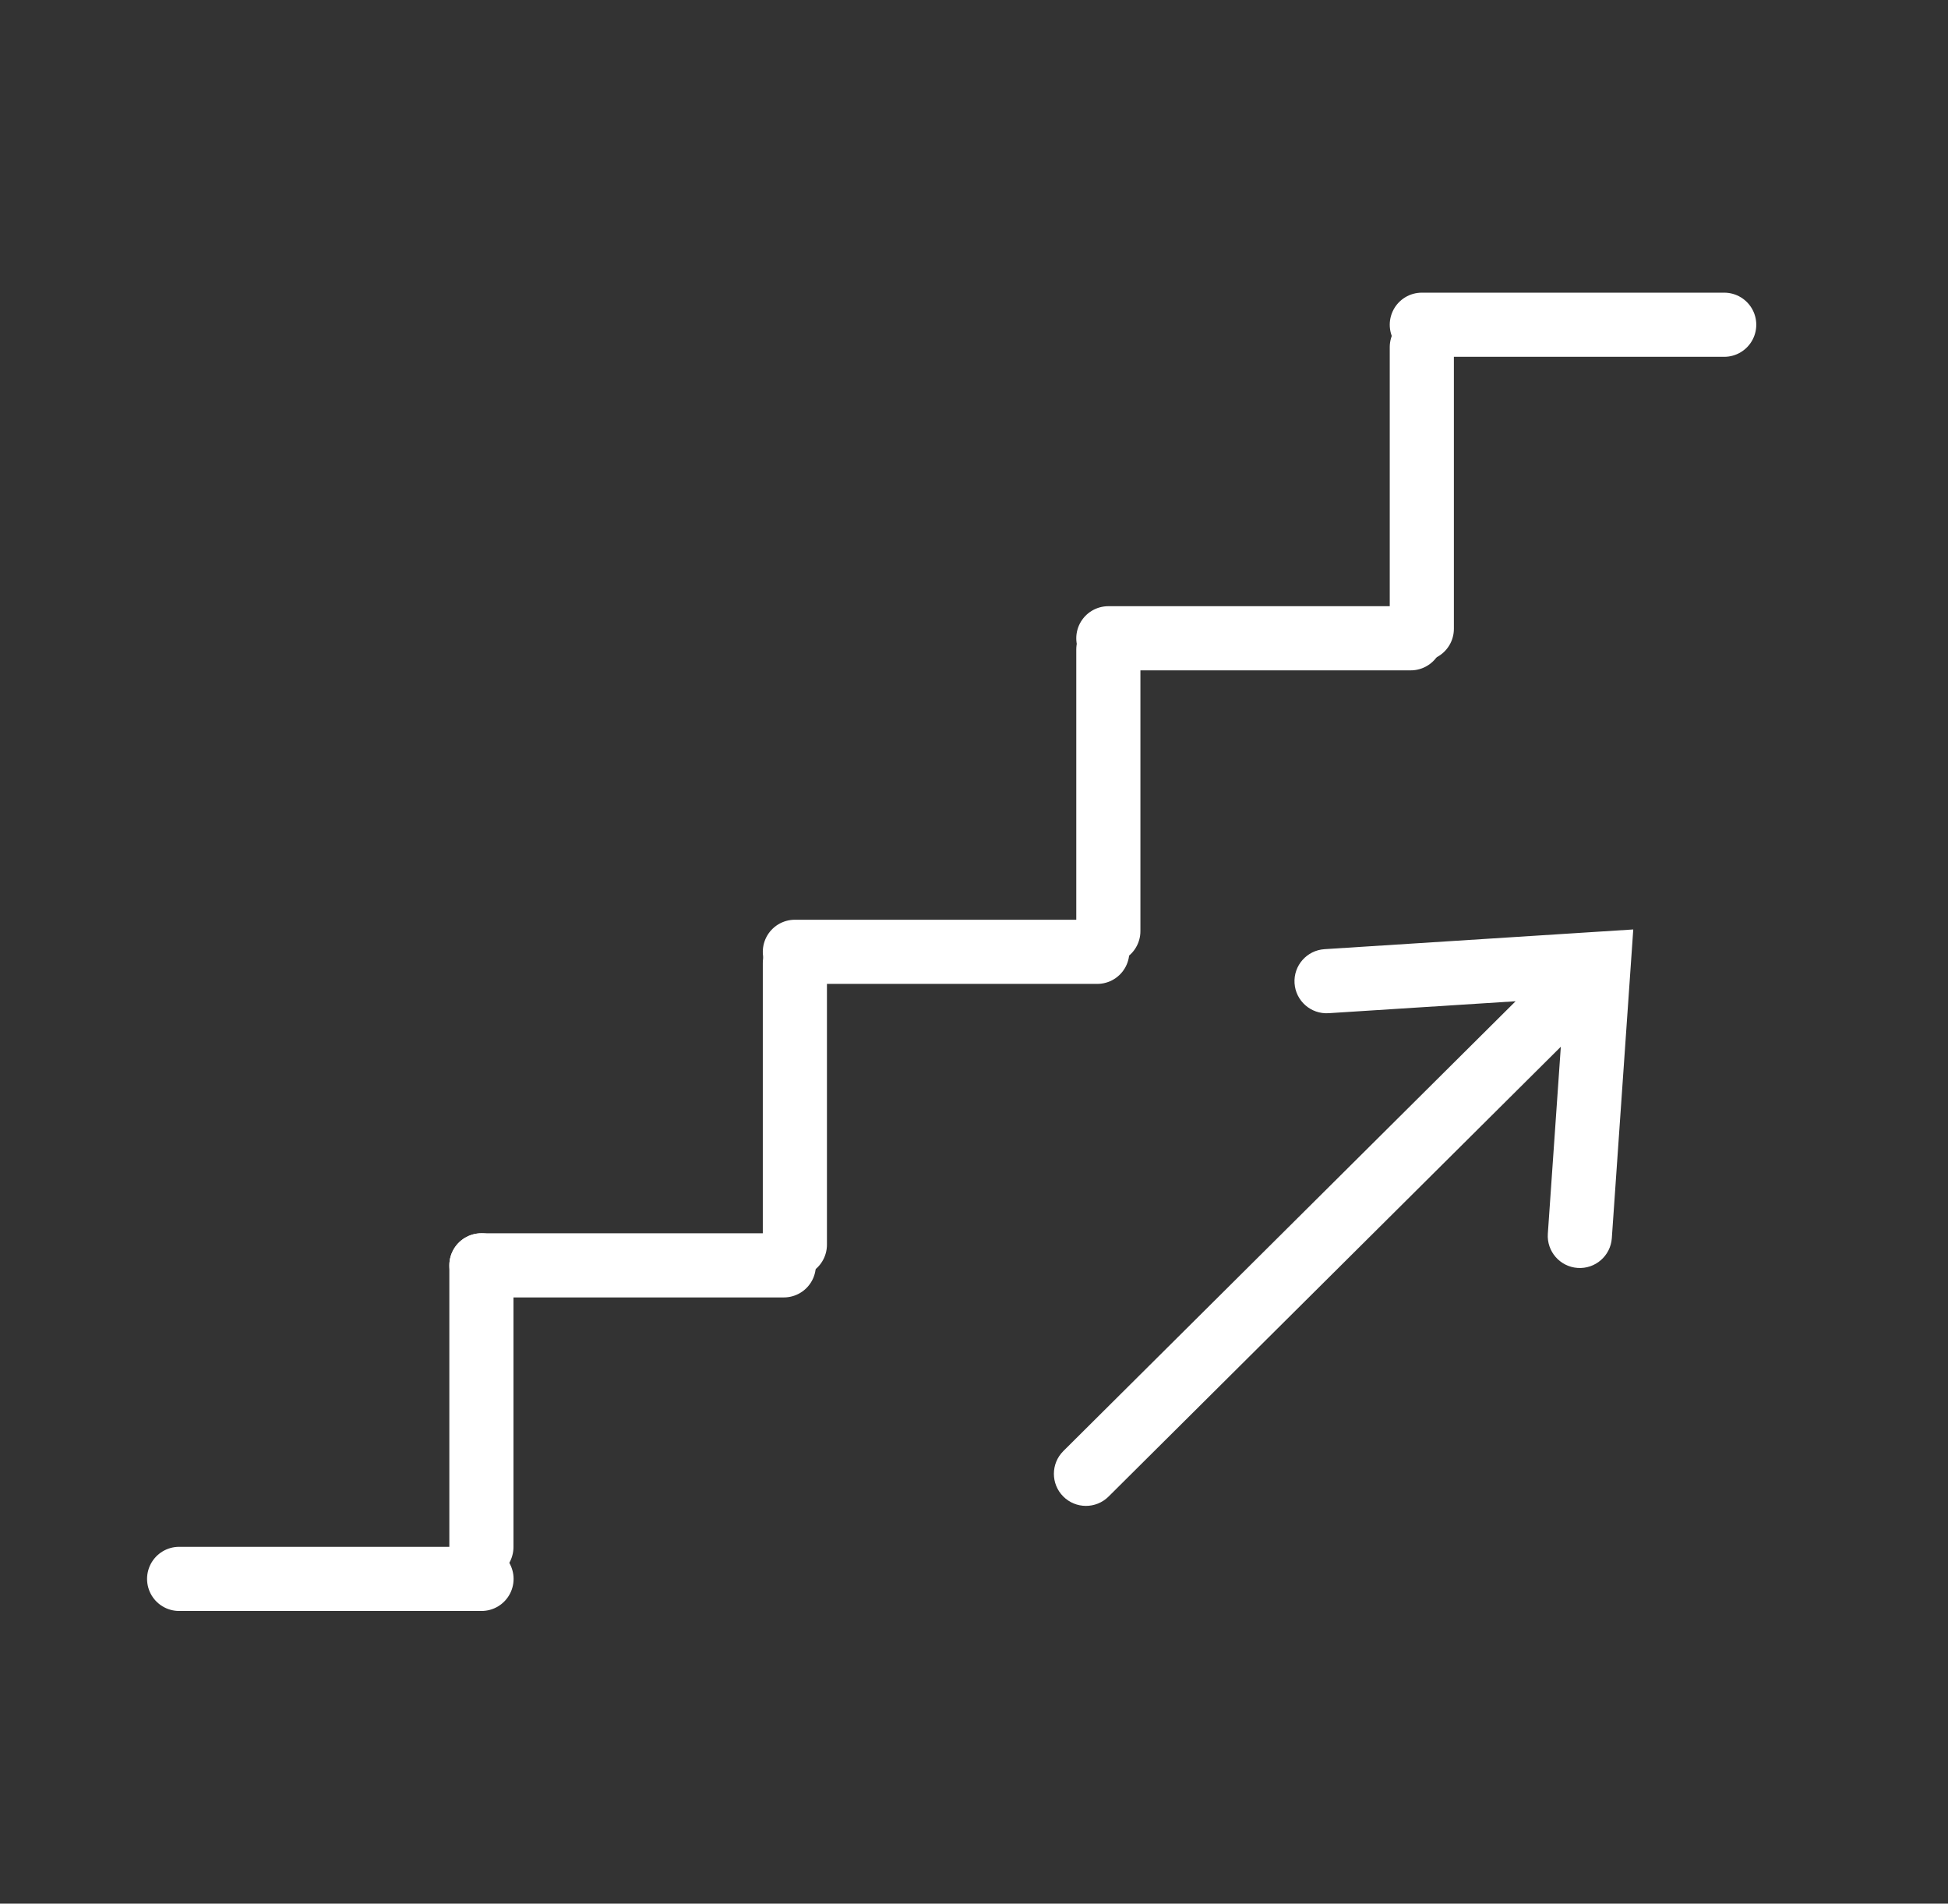
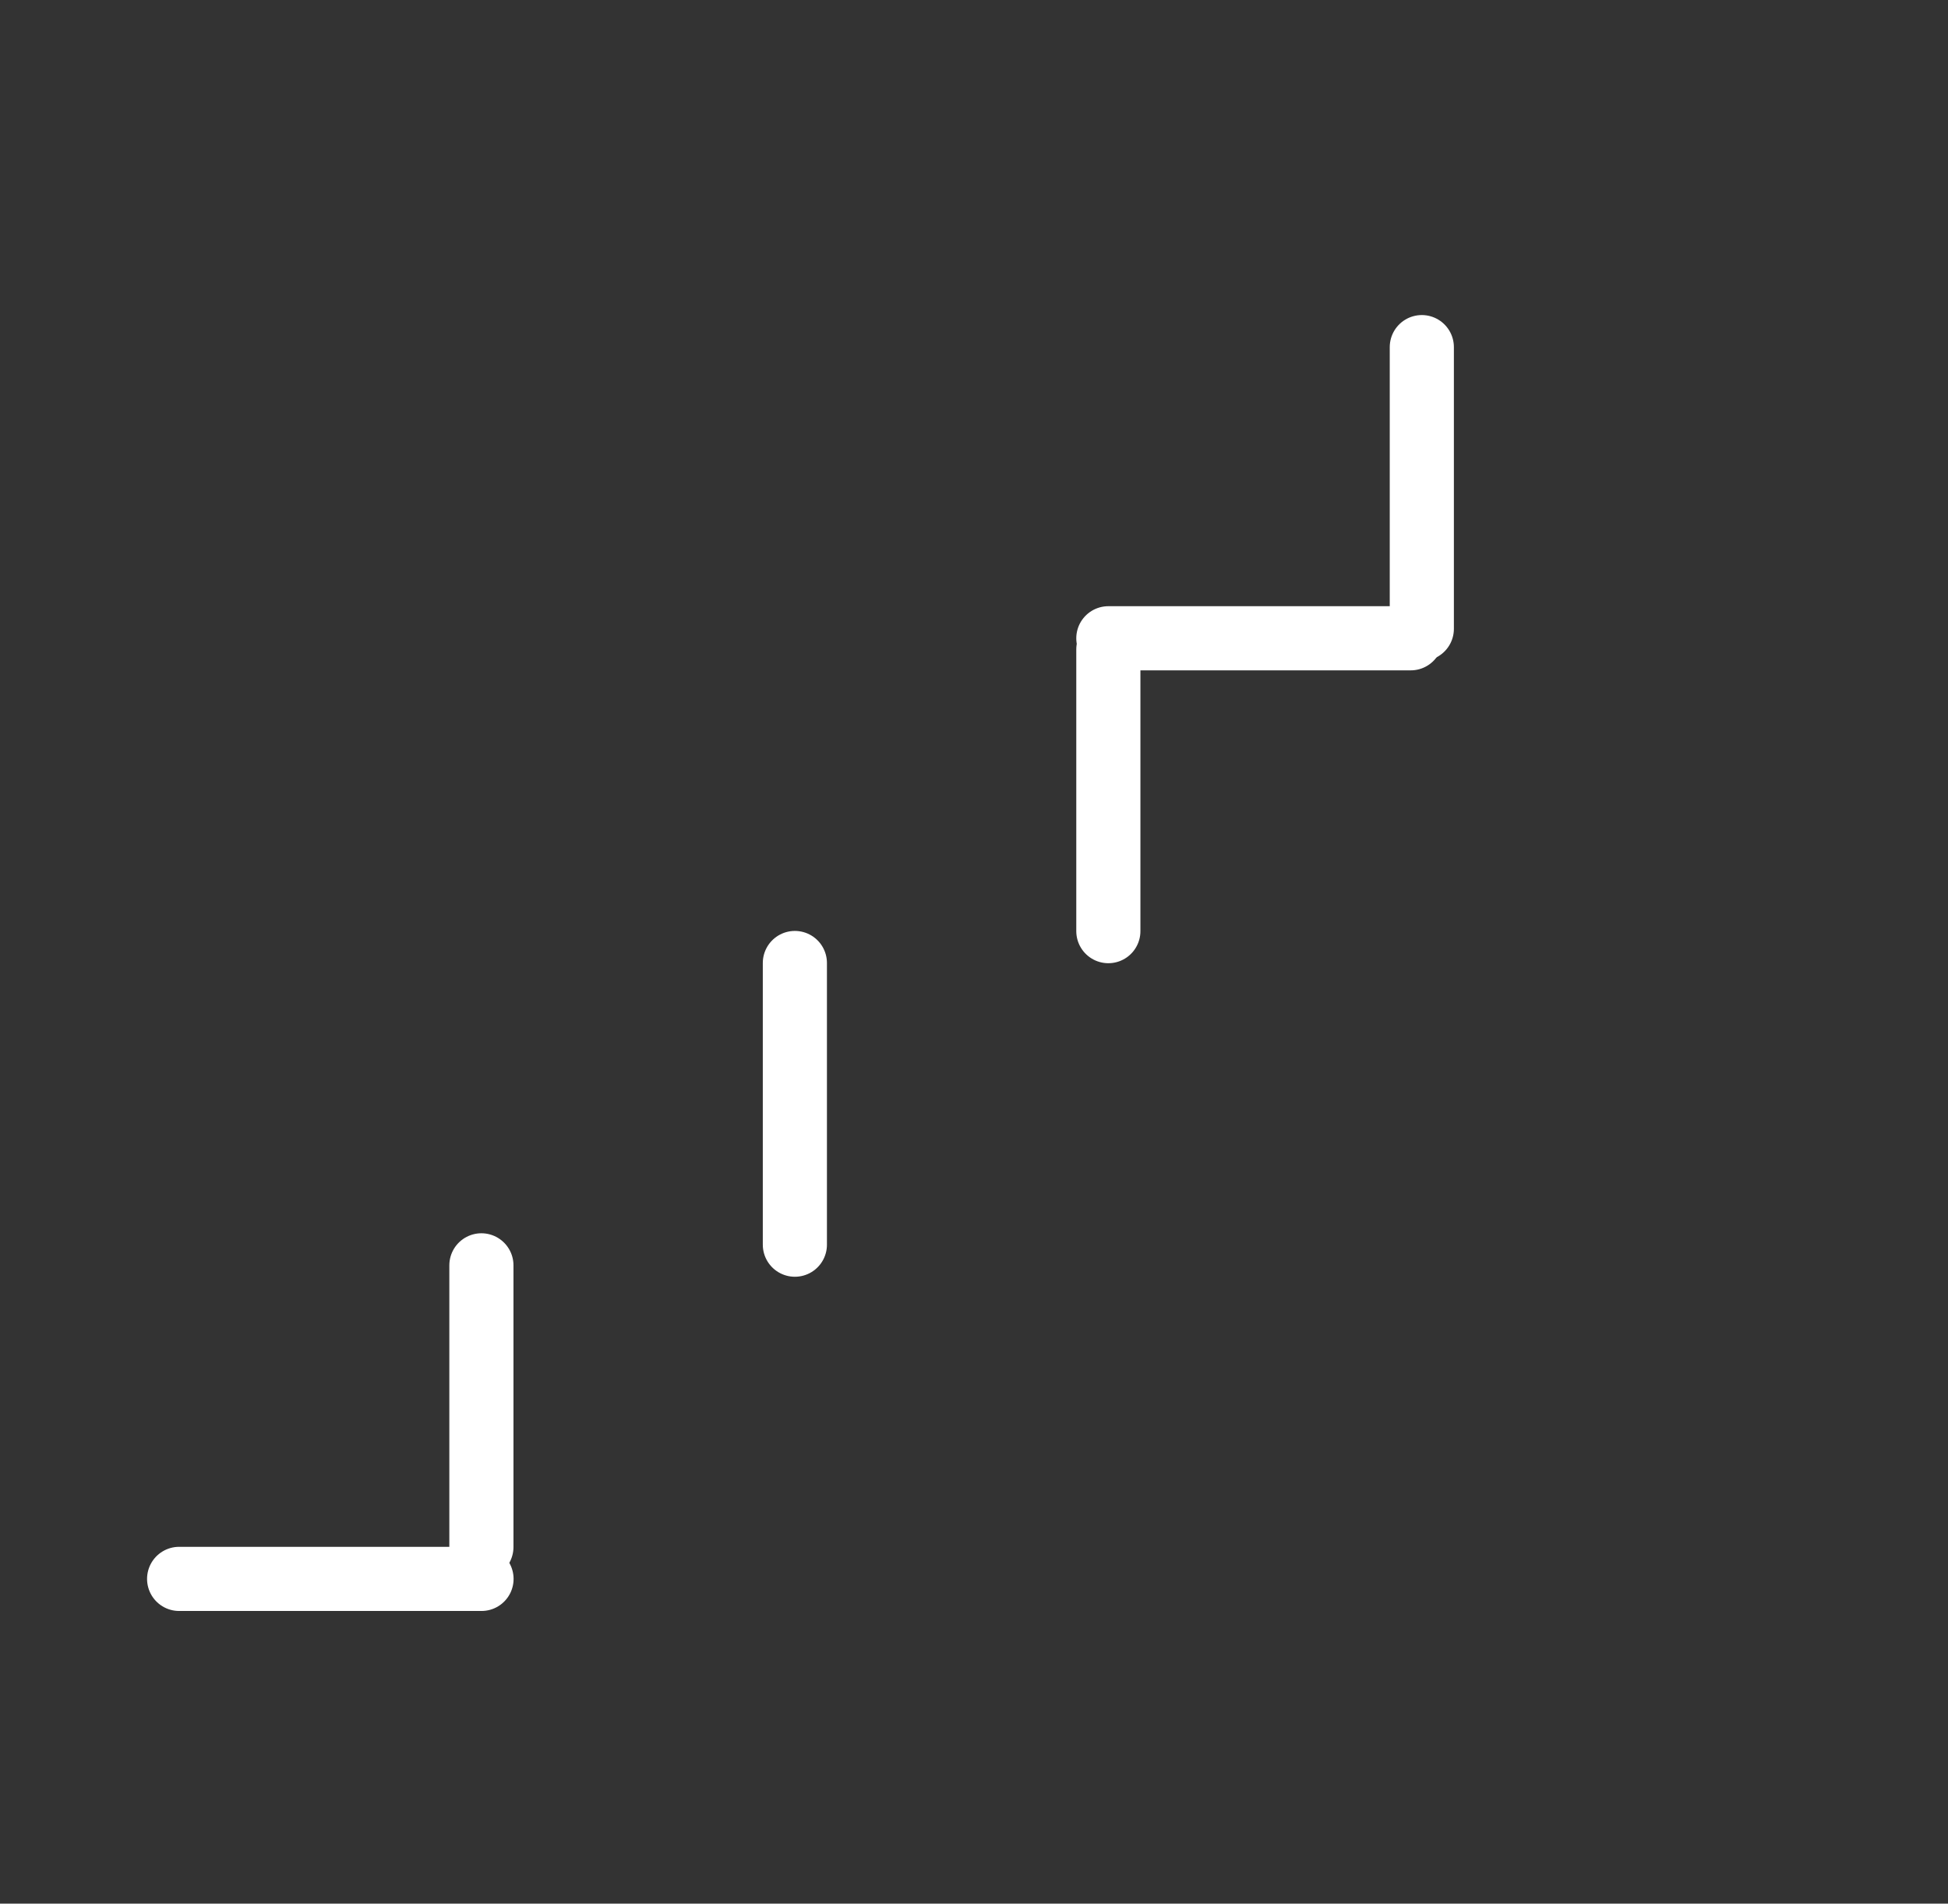
<svg xmlns="http://www.w3.org/2000/svg" width="174" height="170" xml:space="preserve">
  <rect width="100%" height="100%" fill="#333333" stroke="none" />
  <defs>
    <clipPath id="clip0">
      <rect x="3208" y="-183" width="174" height="170" />
    </clipPath>
  </defs>
  <g clip-path="url(#clip0)" transform="translate(-3208 183)">
    <path d="M0 0 0 25.154" stroke="#FFFFFF" stroke-width="5.729" stroke-linecap="round" stroke-linejoin="miter" stroke-miterlimit="8" stroke-opacity="1" fill="none" fill-rule="evenodd" transform="matrix(1 0 0 -1 3251 -44.847)" />
    <path d="M0 0 0 25.154" stroke="#FFFFFF" stroke-width="5.729" stroke-linecap="round" stroke-linejoin="miter" stroke-miterlimit="8" stroke-opacity="1" fill="none" fill-rule="evenodd" transform="matrix(1 0 0 -1 3279 -71.847)" />
    <path d="M0 0 0 25.154" stroke="#FFFFFF" stroke-width="5.729" stroke-linecap="round" stroke-linejoin="miter" stroke-miterlimit="8" stroke-opacity="1" fill="none" fill-rule="evenodd" transform="matrix(1 0 0 -1 3307 -99.847)" />
    <path d="M0 0 0 25.154" stroke="#FFFFFF" stroke-width="5.729" stroke-linecap="round" stroke-linejoin="miter" stroke-miterlimit="8" stroke-opacity="1" fill="none" fill-rule="evenodd" transform="matrix(1 0 0 -1 3335 -126.846)" />
-     <path d="M3362.01-154 3335-154" stroke="#FFFFFF" stroke-width="5.729" stroke-linecap="round" stroke-linejoin="miter" stroke-miterlimit="8" stroke-opacity="1" fill="none" fill-rule="evenodd" />
    <path d="M3334.01-126 3307-126" stroke="#FFFFFF" stroke-width="5.729" stroke-linecap="round" stroke-linejoin="miter" stroke-miterlimit="8" stroke-opacity="1" fill="none" fill-rule="evenodd" />
-     <path d="M3306.01-98 3279-98" stroke="#FFFFFF" stroke-width="5.729" stroke-linecap="round" stroke-linejoin="miter" stroke-miterlimit="8" stroke-opacity="1" fill="none" fill-rule="evenodd" />
-     <path d="M3278.01-70 3251-70" stroke="#FFFFFF" stroke-width="5.729" stroke-linecap="round" stroke-linejoin="miter" stroke-miterlimit="8" stroke-opacity="1" fill="none" fill-rule="evenodd" />
    <path d="M3251.01-42 3224-42" stroke="#FFFFFF" stroke-width="5.729" stroke-linecap="round" stroke-linejoin="miter" stroke-miterlimit="8" stroke-opacity="1" fill="none" fill-rule="evenodd" />
-     <path d="M5.107 1.039 50.91 46.585C52.031 47.7 52.036 49.514 50.921 50.636 49.805 51.758 47.992 51.763 46.87 50.647L1.068 5.101C-0.054 3.986-0.059 2.172 1.056 1.05 2.172-0.071 3.986-0.077 5.107 1.039ZM1.918 27.571 0.003 0.003 27.581 1.764C29.16 1.865 30.358 3.226 30.258 4.805 30.157 6.384 28.795 7.582 27.216 7.481L2.905 5.929 5.945 2.872 7.634 27.174C7.743 28.752 6.553 30.12 4.975 30.23 3.396 30.34 2.028 29.149 1.918 27.571Z" fill="#FFFFFF" fill-rule="nonzero" fill-opacity="1" transform="matrix(-1 0 0 1 3353.89 -100)" />
  </g>
</svg>